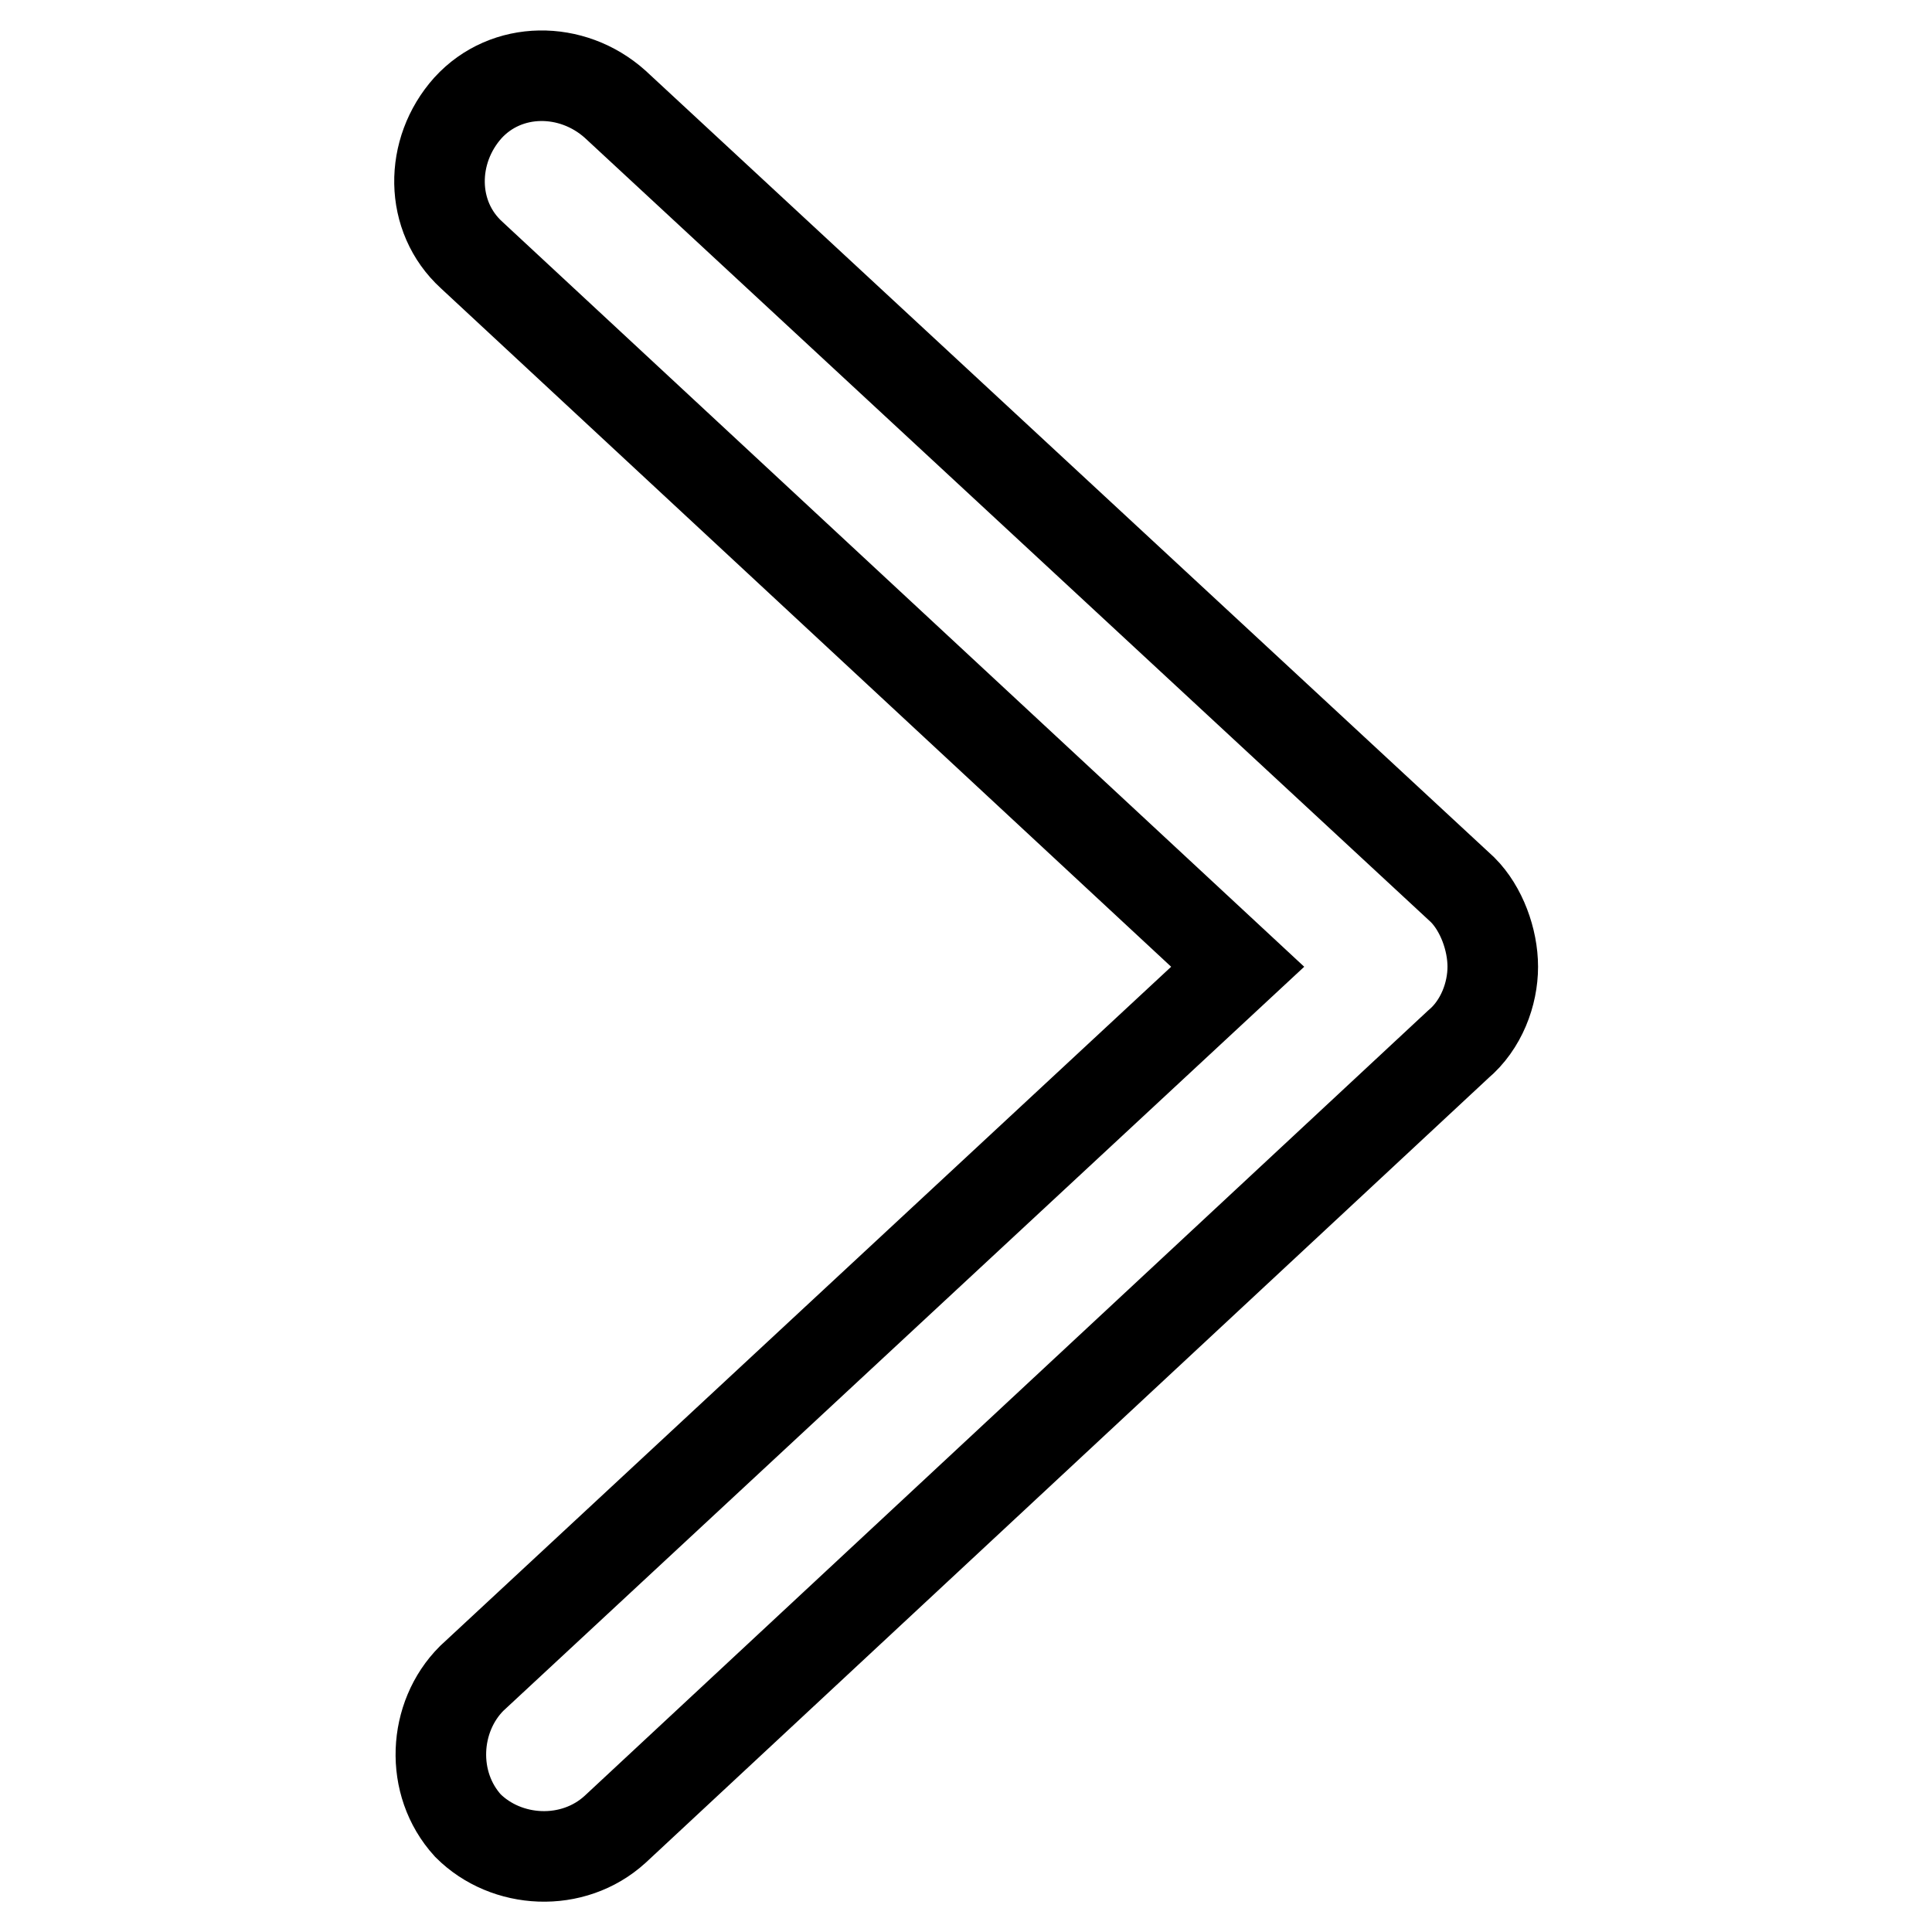
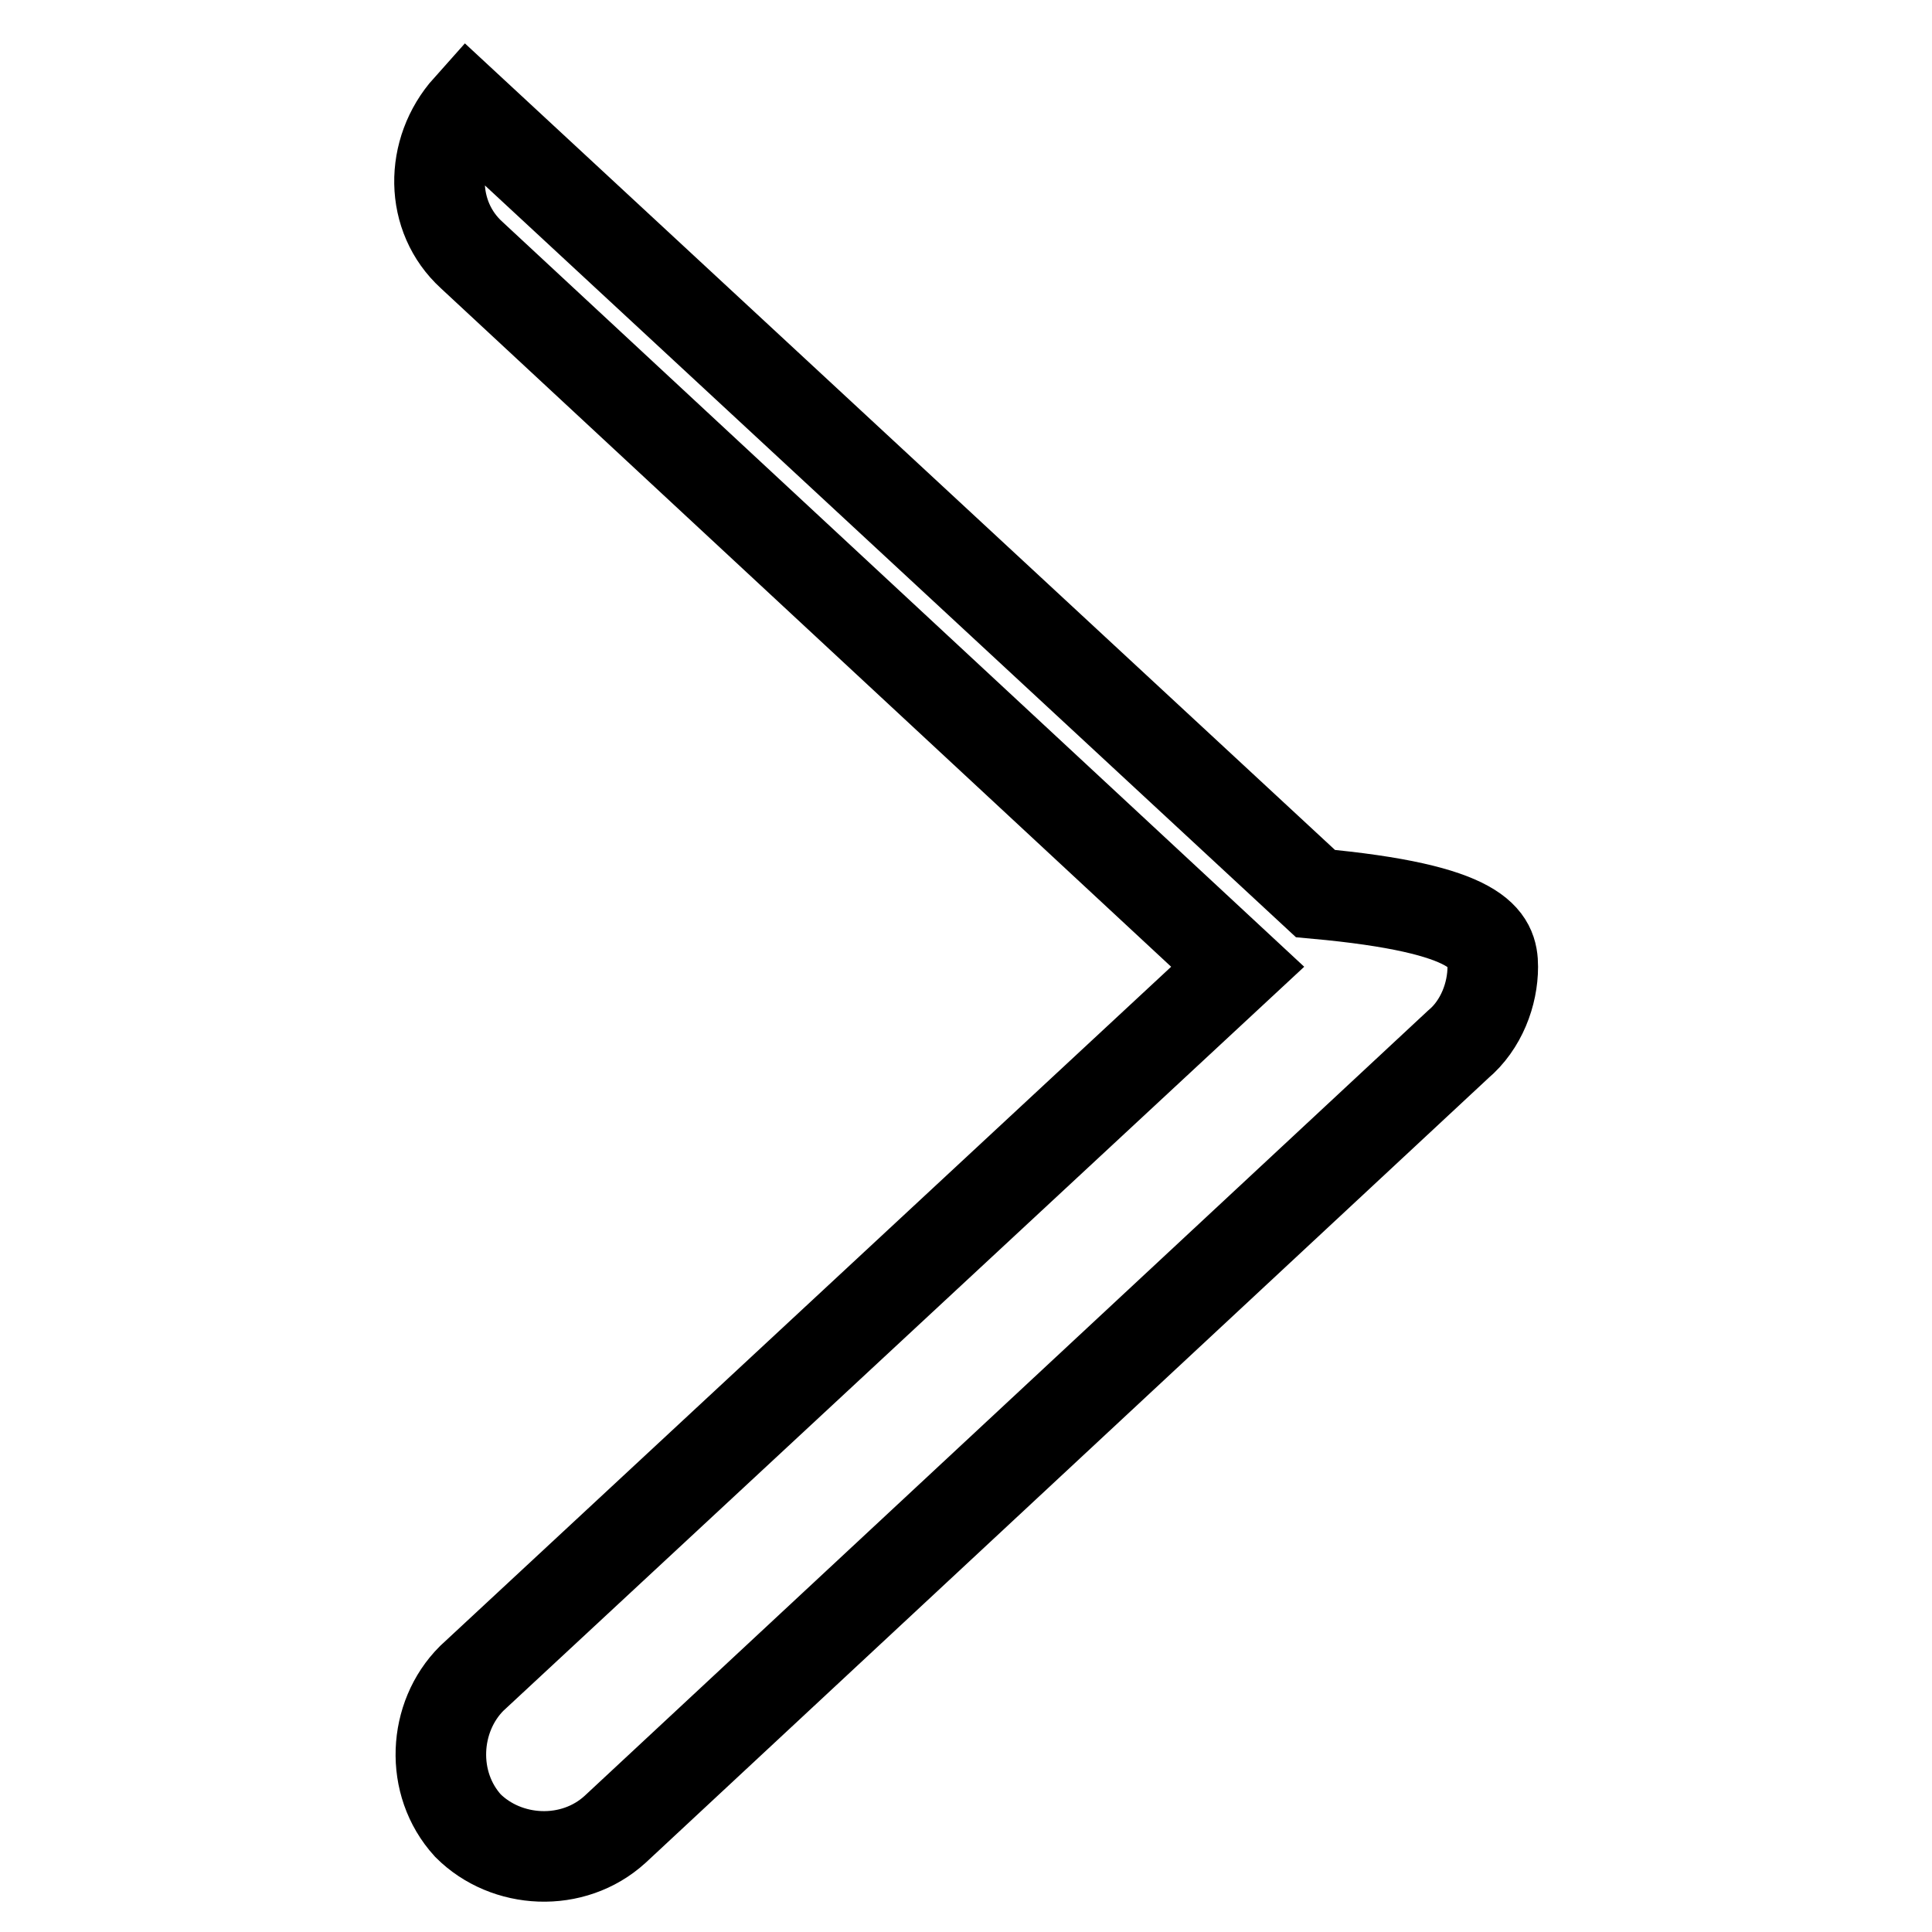
<svg xmlns="http://www.w3.org/2000/svg" version="1.1" x="0px" y="0px" viewBox="0 0 256 256" enable-background="new 0 0 256 256" xml:space="preserve">
  <g>
-     <path stroke-width="12" fill-opacity="0" stroke="#000000" d="M197.8,128.1c0,3.6-1.5,7.7-4.6,10.3L81.5,242.4c-5.6,5.1-14.4,4.6-19.5-0.5c-5.1-5.6-4.6-14.4,0.5-19.5 L164,128.1L62.5,33.8c-5.6-5.1-5.6-13.8-0.5-19.5c5.1-5.6,13.8-5.6,19.5-0.5l112.3,104.1C196.3,120.4,197.8,124.5,197.8,128.1z" />
+     <path stroke-width="12" fill-opacity="0" stroke="#000000" d="M197.8,128.1c0,3.6-1.5,7.7-4.6,10.3L81.5,242.4c-5.6,5.1-14.4,4.6-19.5-0.5c-5.1-5.6-4.6-14.4,0.5-19.5 L164,128.1L62.5,33.8c-5.6-5.1-5.6-13.8-0.5-19.5l112.3,104.1C196.3,120.4,197.8,124.5,197.8,128.1z" />
  </g>
</svg>